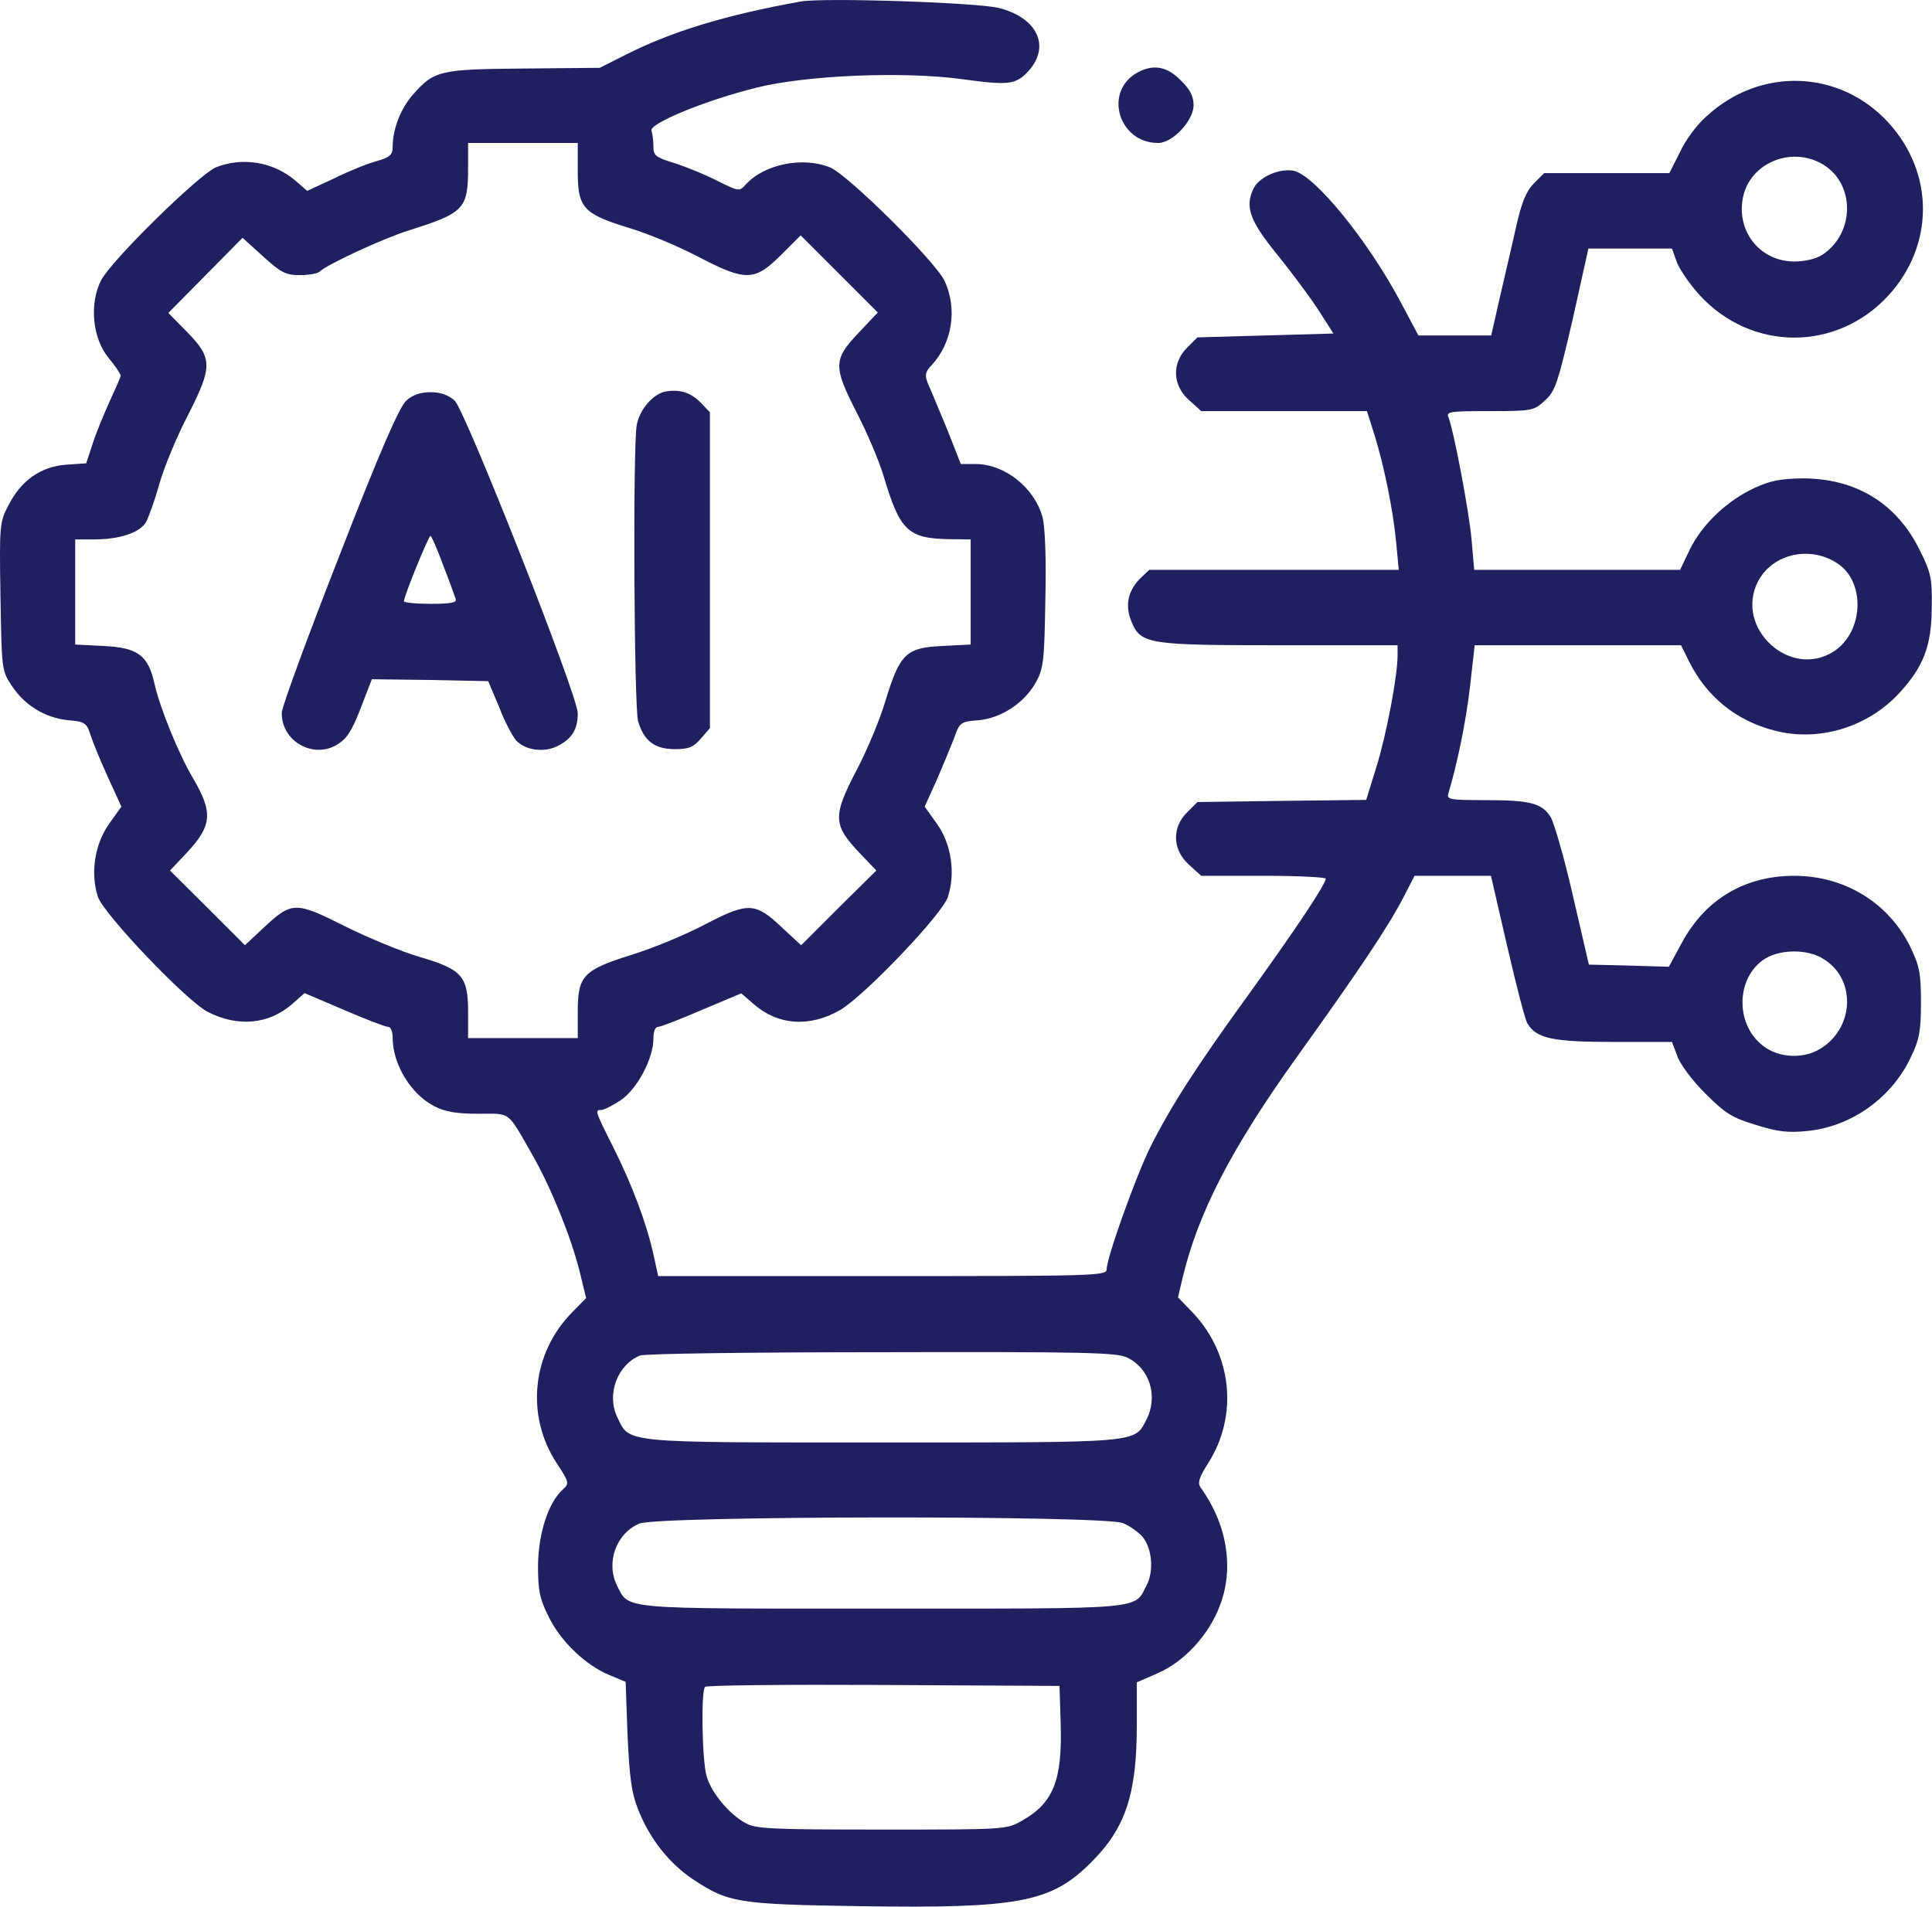
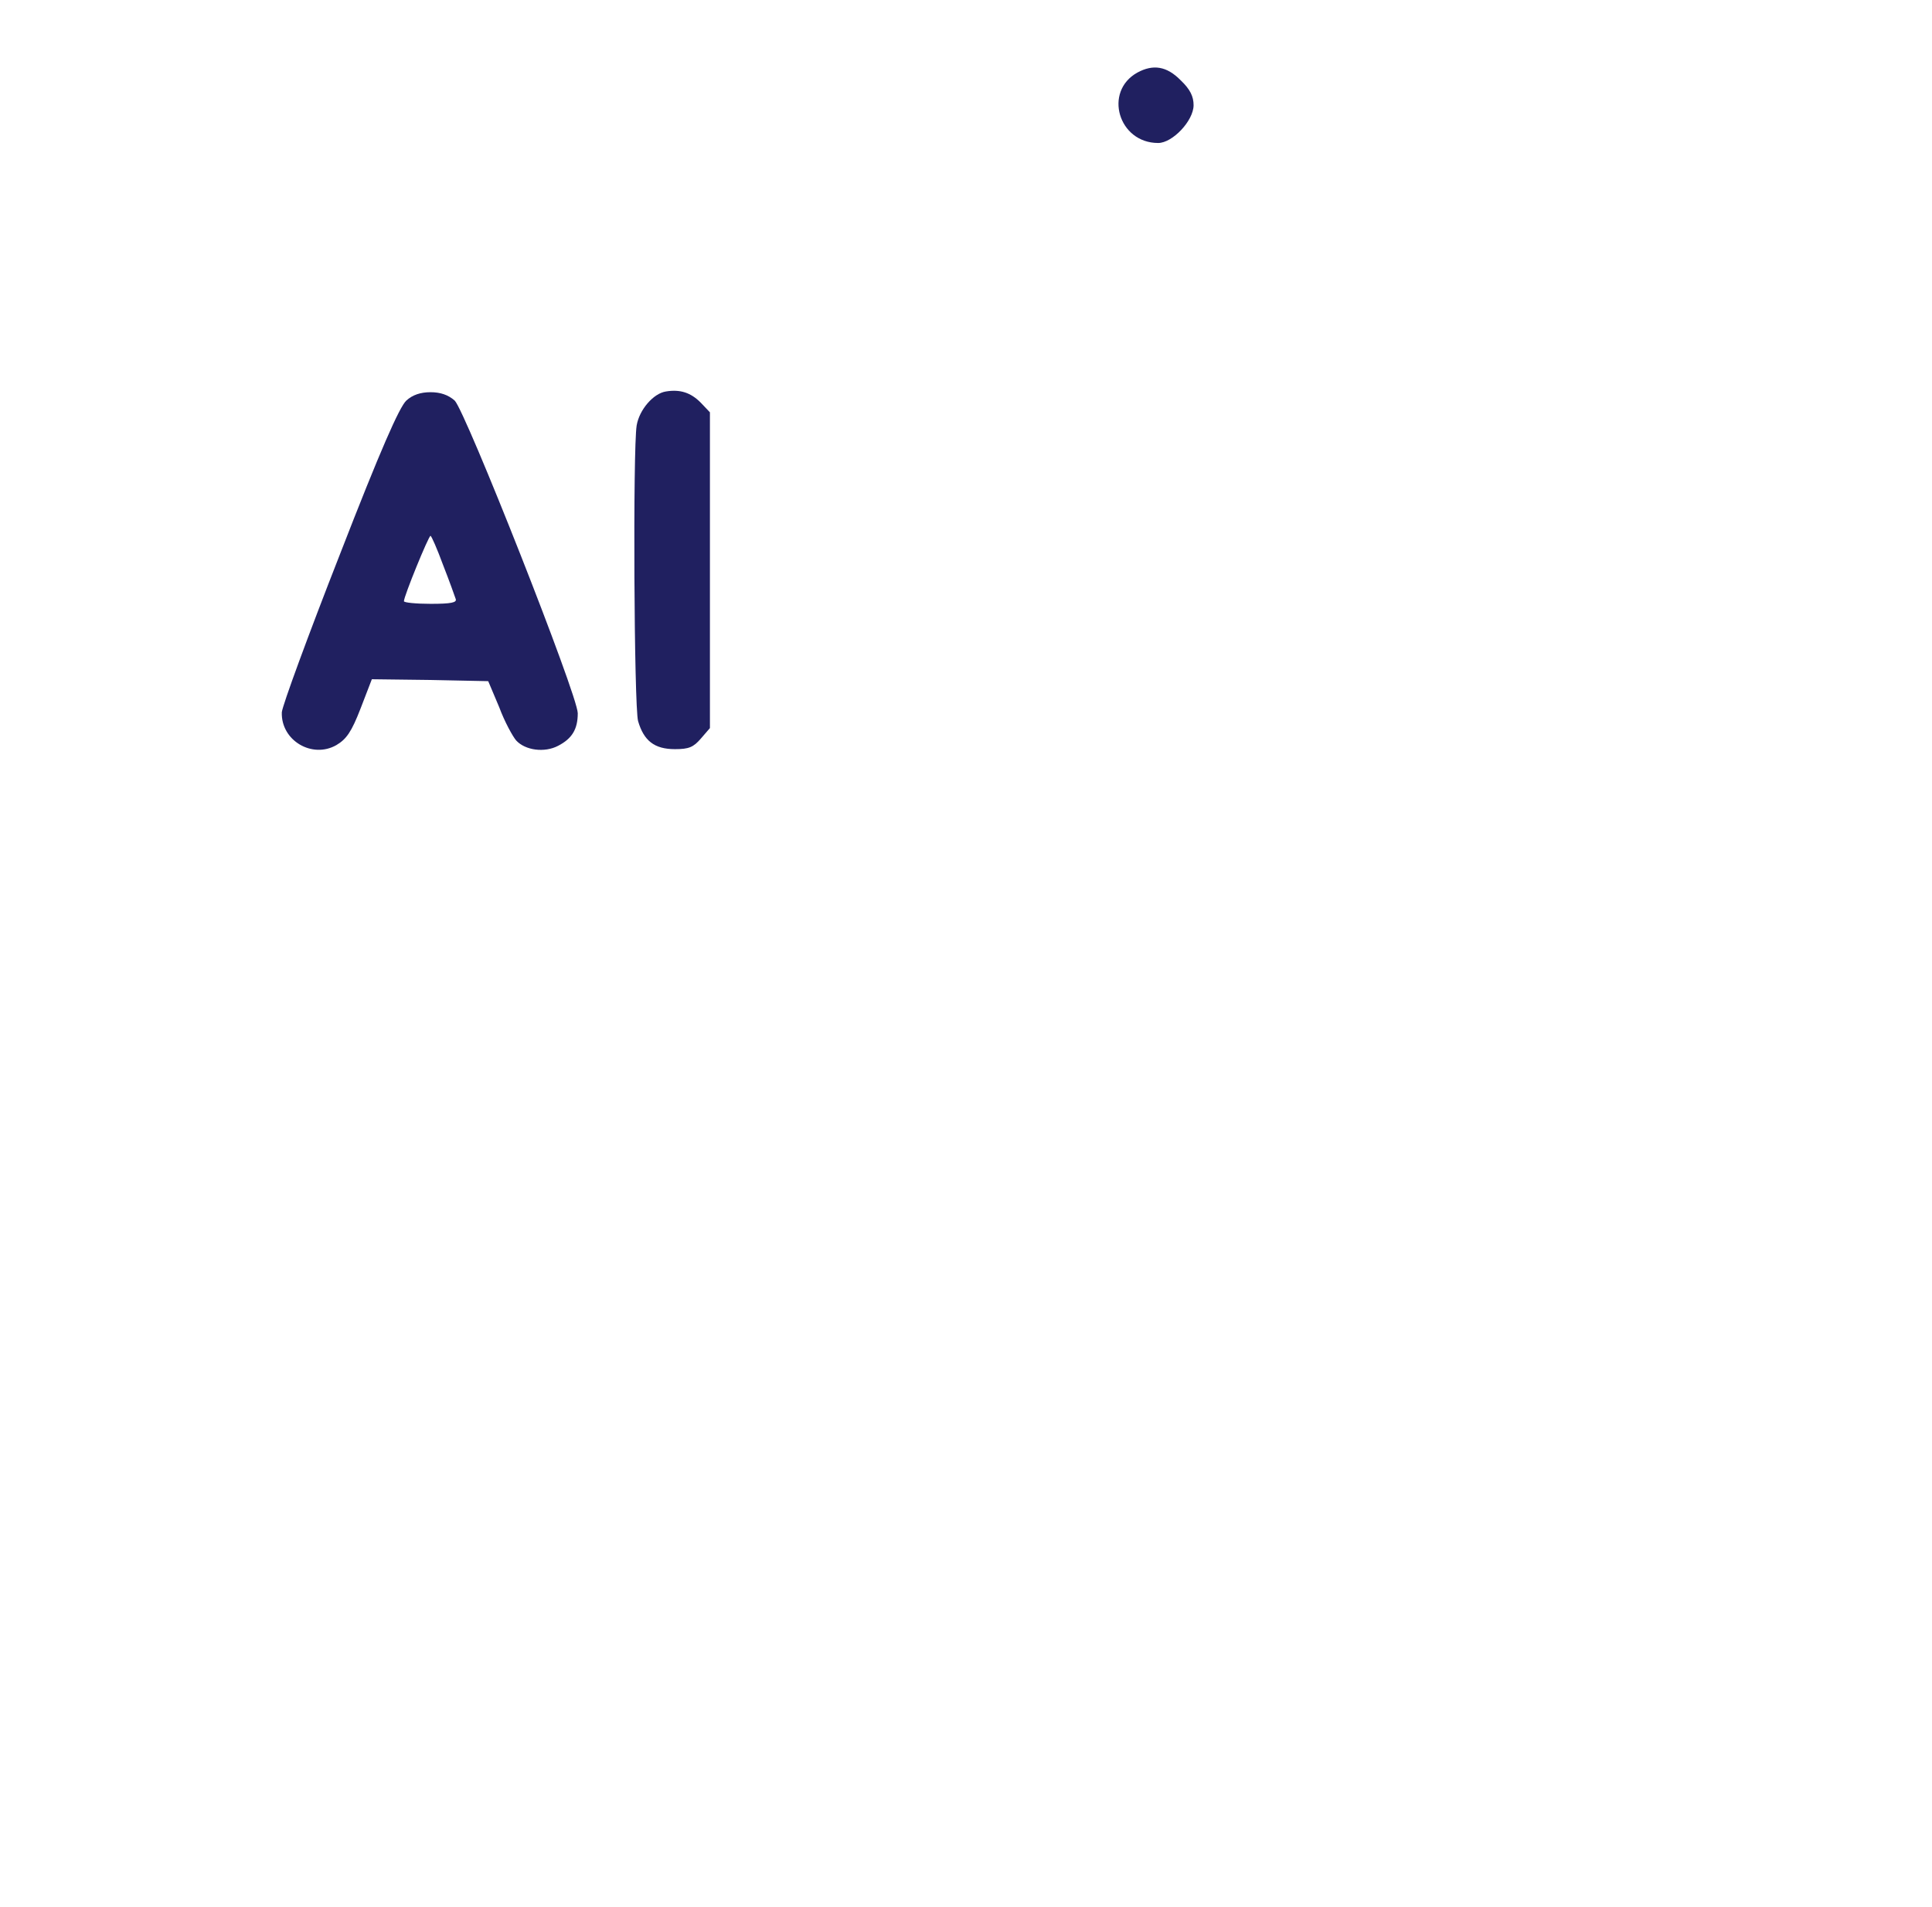
<svg xmlns="http://www.w3.org/2000/svg" xml:space="preserve" width="180.389mm" height="178.054mm" version="1.1" style="shape-rendering:geometricPrecision; text-rendering:geometricPrecision; image-rendering:optimizeQuality; fill-rule:evenodd; clip-rule:evenodd" viewBox="0 0 8069 7964">
  <defs>
    <style type="text/css">
   
    .fil0 {fill:#202060}
   
  </style>
  </defs>
  <g id="Layer_x0020_1">
    <g id="_1753098542064">
      <g>
-         <path class="fil0" d="M3344 6c-316,57 -538,125 -732,223l-107 54 -319 3c-352,3 -373,8 -464,112 -49,57 -82,142 -82,214 0,35 -11,45 -71,62 -40,11 -120,44 -178,73l-108 50 -53 -46c-92,-76 -220,-96 -329,-52 -72,32 -435,387 -479,472 -49,96 -37,240 31,323 29,35 51,68 51,75 0,6 -21,53 -46,107 -24,54 -57,132 -71,177l-27 82 -87 6c-104,9 -186,66 -239,172 -35,66 -37,82 -32,379 5,304 5,309 47,372 54,82 139,134 235,144 71,6 78,11 95,64 10,32 43,111 73,177l55 120 -52 73c-60,85 -78,206 -46,304 25,73 369,434 458,480 126,65 255,53 353,-32l52 -46 164 70c90,39 174,71 185,71 11,0 19,19 19,46 0,110 76,235 173,285 46,24 93,32 185,32 139,0 118,-16 229,178 77,136 159,341 194,481l27 111 -57 58c-170,171 -197,433 -65,633 52,79 52,84 24,109 -60,55 -101,181 -103,315 0,108 7,141 45,217 50,102 154,202 254,243l67 28 8 223c8,173 16,239 43,307 47,122 129,227 229,294 150,99 187,105 699,113 662,10 798,-15 965,-183 144,-143 191,-285 191,-576l0 -176 87 -38c111,-48 215,-161 260,-283 60,-156 30,-339 -80,-492 -14,-19 -8,-41 30,-101 128,-200 101,-456 -63,-630l-62 -64 19 -81c65,-273 205,-544 483,-931 253,-353 374,-533 439,-658l47 -91 159 0 160 0 68 295c38,164 75,309 85,323 38,62 106,76 360,76l243 0 22 58c11,34 64,105 118,158 84,84 112,101 212,131 91,29 135,33 213,25 184,-18 353,-138 433,-309 35,-72 42,-109 42,-229 0,-123 -7,-153 -45,-232 -90,-183 -274,-296 -484,-296 -208,0 -374,99 -472,284l-52 96 -167 -5 -167 -4 -67 -289c-36,-158 -79,-306 -93,-328 -36,-57 -85,-70 -270,-70 -151,0 -165,-3 -157,-28 36,-117 75,-306 91,-450l19 -169 431 0 431 0 33 67c74,148 195,246 352,288 186,51 394,-11 527,-156 101,-110 134,-196 135,-357 2,-121 -3,-145 -50,-239 -96,-196 -267,-300 -489,-300 -87,1 -135,9 -199,39 -115,52 -221,153 -272,257l-41 86 -430 0 -430 0 -11 -127c-11,-121 -74,-452 -96,-509 -11,-25 3,-27 172,-27 177,0 185,-2 230,-44 43,-38 54,-71 116,-338l66 -297 174 0 175 0 20 56c11,30 54,93 96,139 217,236 573,236 789,0 191,-210 191,-510 0,-720 -203,-223 -536,-235 -760,-28 -40,34 -90,102 -112,151l-44 87 -261 0 -262 0 -42 42c-33,34 -52,79 -76,187 -17,77 -49,211 -68,295l-35 154 -153 0 -151 0 -74 -139c-138,-260 -360,-531 -447,-549 -58,-11 -140,24 -166,71 -39,78 -20,135 98,280 62,77 141,183 174,235l60 94 -284 8 -284 8 -43 43c-65,65 -61,158 8,219l51 46 347 0 345 0 32 101c41,134 76,306 90,446l11 116 -521 0 -521 0 -41 39c-49,51 -61,112 -33,178 38,94 73,98 622,98l489 0 0 43c0,85 -46,328 -88,464l-43 139 -352 4 -353 5 -43 43c-65,64 -61,157 8,219l51 46 260 0c144,0 260,6 260,12 0,22 -118,201 -323,485 -216,298 -324,465 -410,637 -59,119 -182,461 -182,510 0,27 -55,28 -936,28l-937 0 -20 -91c-29,-131 -89,-290 -168,-448 -77,-153 -77,-155 -49,-155 11,0 48,-19 81,-41 68,-46 136,-174 136,-256 0,-30 7,-50 20,-50 10,0 93,-32 183,-71l164 -69 52 45c101,89 235,98 362,24 99,-58 426,-399 449,-472 32,-98 15,-219 -45,-304l-52 -73 47 -104c25,-57 58,-137 74,-177 25,-72 28,-74 106,-80 98,-10 194,-76 240,-163 30,-55 33,-96 37,-342 4,-168 -1,-303 -12,-343 -33,-123 -158,-222 -279,-222l-62 0 -58 -147c-33,-79 -68,-164 -79,-188 -14,-36 -13,-49 16,-79 86,-94 107,-235 53,-351 -39,-82 -401,-441 -478,-474 -114,-46 -274,-14 -352,71 -27,30 -28,30 -117,-14 -48,-25 -129,-58 -178,-74 -82,-25 -91,-32 -91,-71 0,-24 -4,-54 -8,-65 -11,-30 222,-126 438,-180 207,-52 611,-69 856,-36 198,27 227,24 280,-33 94,-104 38,-223 -123,-264 -93,-23 -733,-44 -828,-27l0 0zm-931 709c0,153 22,178 215,237 77,23 206,77 288,120 199,104 235,102 344,-5l84 -84 161 161 161 161 -82 87c-104,110 -104,139 -6,331 42,81 93,201 112,264 69,232 102,263 282,265l82 1 0 220 0 219 -118 6c-152,7 -177,32 -237,226 -22,77 -77,208 -120,290 -104,199 -101,232 19,357l62 65 -158 156 -156 156 -78 -72c-113,-108 -143,-109 -323,-15 -82,43 -221,101 -310,128 -200,63 -222,87 -222,238l0 109 -229 0 -229 0 0 -109c0,-150 -25,-178 -202,-230 -75,-22 -216,-80 -314,-129 -205,-103 -220,-103 -337,6l-79 74 -156 -156 -157 -156 70 -74c106,-114 110,-168 27,-310 -59,-99 -138,-292 -161,-393 -27,-123 -70,-154 -215,-161l-117 -6 0 -219 0 -220 76 0c106,0 189,-26 218,-69 12,-21 38,-93 57,-161 19,-68 72,-197 120,-289 104,-205 104,-238 -8,-352l-74 -75 156 -158 154 -156 87 79c73,66 93,77 152,77 36,0 72,-6 82,-14 30,-30 270,-141 377,-174 229,-72 244,-90 244,-262l0 -102 229 0 229 0 0 118 0 0zm5212 -21c125,87 117,284 -14,370 -26,17 -73,28 -117,28 -141,0 -242,-123 -215,-265 29,-152 215,-223 346,-133l0 0zm49 1659c118,77 110,285 -14,367 -182,119 -417,-96 -318,-291 60,-116 217,-152 332,-76zm-59 1652c144,87 128,303 -26,383 -64,33 -153,29 -213,-11 -131,-85 -131,-295 -2,-374 65,-39 177,-39 241,2l0 0zm-2908 1665c95,45 131,162 81,260 -51,98 -21,95 -1105,95 -1101,0 -1052,4 -1106,-108 -44,-94 2,-217 96,-255 18,-8 471,-14 1007,-14 841,-2 983,1 1027,22zm-17 692c28,11 63,37 79,54 42,46 52,145 20,205 -53,103 7,98 -1103,98 -1107,0 -1057,5 -1109,-96 -47,-95 -5,-217 93,-259 74,-33 1944,-35 2020,-2l0 0zm-260 838c7,235 -30,330 -160,404 -66,38 -68,38 -587,38 -461,0 -527,-3 -569,-27 -70,-38 -144,-128 -163,-197 -19,-66 -24,-357 -6,-372 4,-7 341,-10 745,-8l735 4 5 158 0 0z" />
        <path class="fil0" d="M2781 1635c-52,8 -111,76 -122,142 -16,98 -11,1174 6,1235 24,82 68,117 154,117 58,0 77,-8 108,-44l38 -44 0 -660 0 -659 -39 -41c-41,-41 -85,-56 -145,-46z" />
        <path class="fil0" d="M1697 1673c-29,27 -108,206 -278,644 -131,334 -240,631 -242,658 -4,118 127,195 228,137 42,-25 63,-55 101,-153l47 -122 243 3 243 5 46 109c23,62 57,123 71,139 38,41 118,52 175,22 58,-30 82,-69 82,-136 0,-75 -469,-1262 -514,-1306 -27,-24 -60,-35 -101,-35 -41,0 -75,11 -101,35l0 0zm154 688c26,66 49,131 52,140 7,16 -20,21 -104,21 -61,0 -112,-5 -112,-11 0,-21 103,-273 111,-273 4,0 28,55 53,123z" />
        <path class="fil0" d="M4750 303c-142,79 -79,294 87,294 60,0 148,-93 148,-158 0,-36 -14,-66 -54,-104 -58,-59 -115,-68 -181,-32l0 0z" />
      </g>
    </g>
  </g>
</svg>